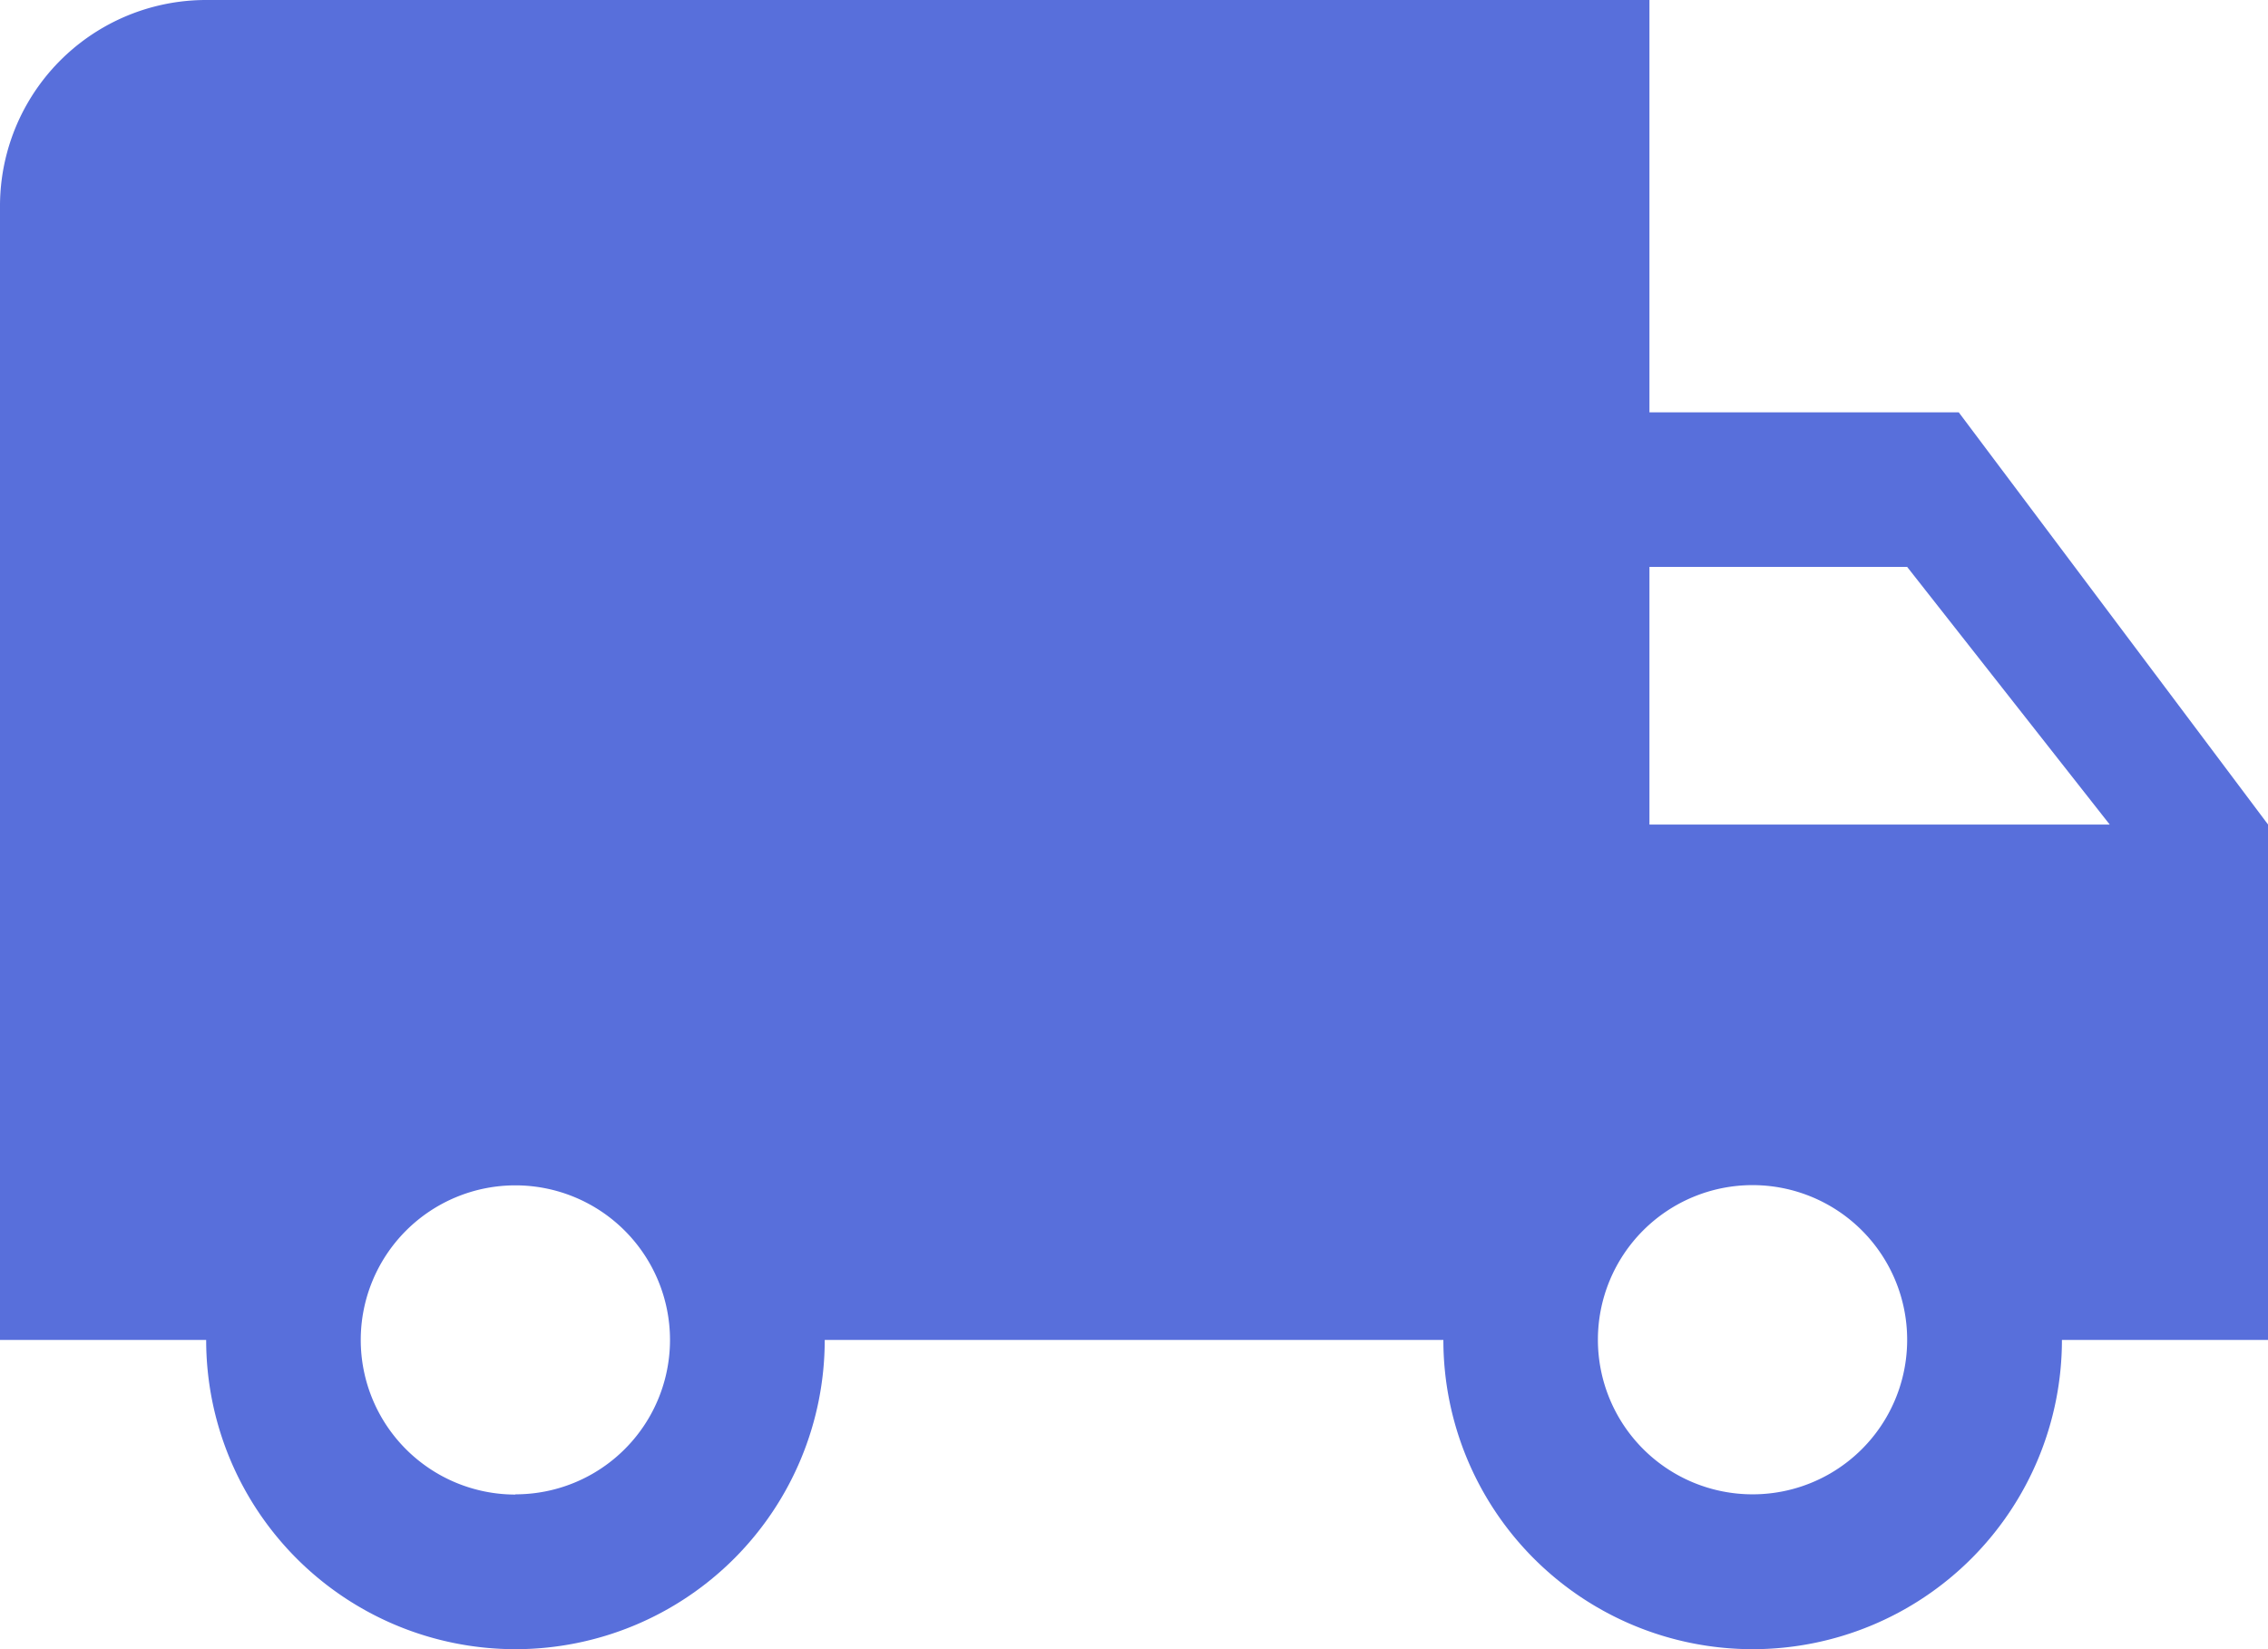
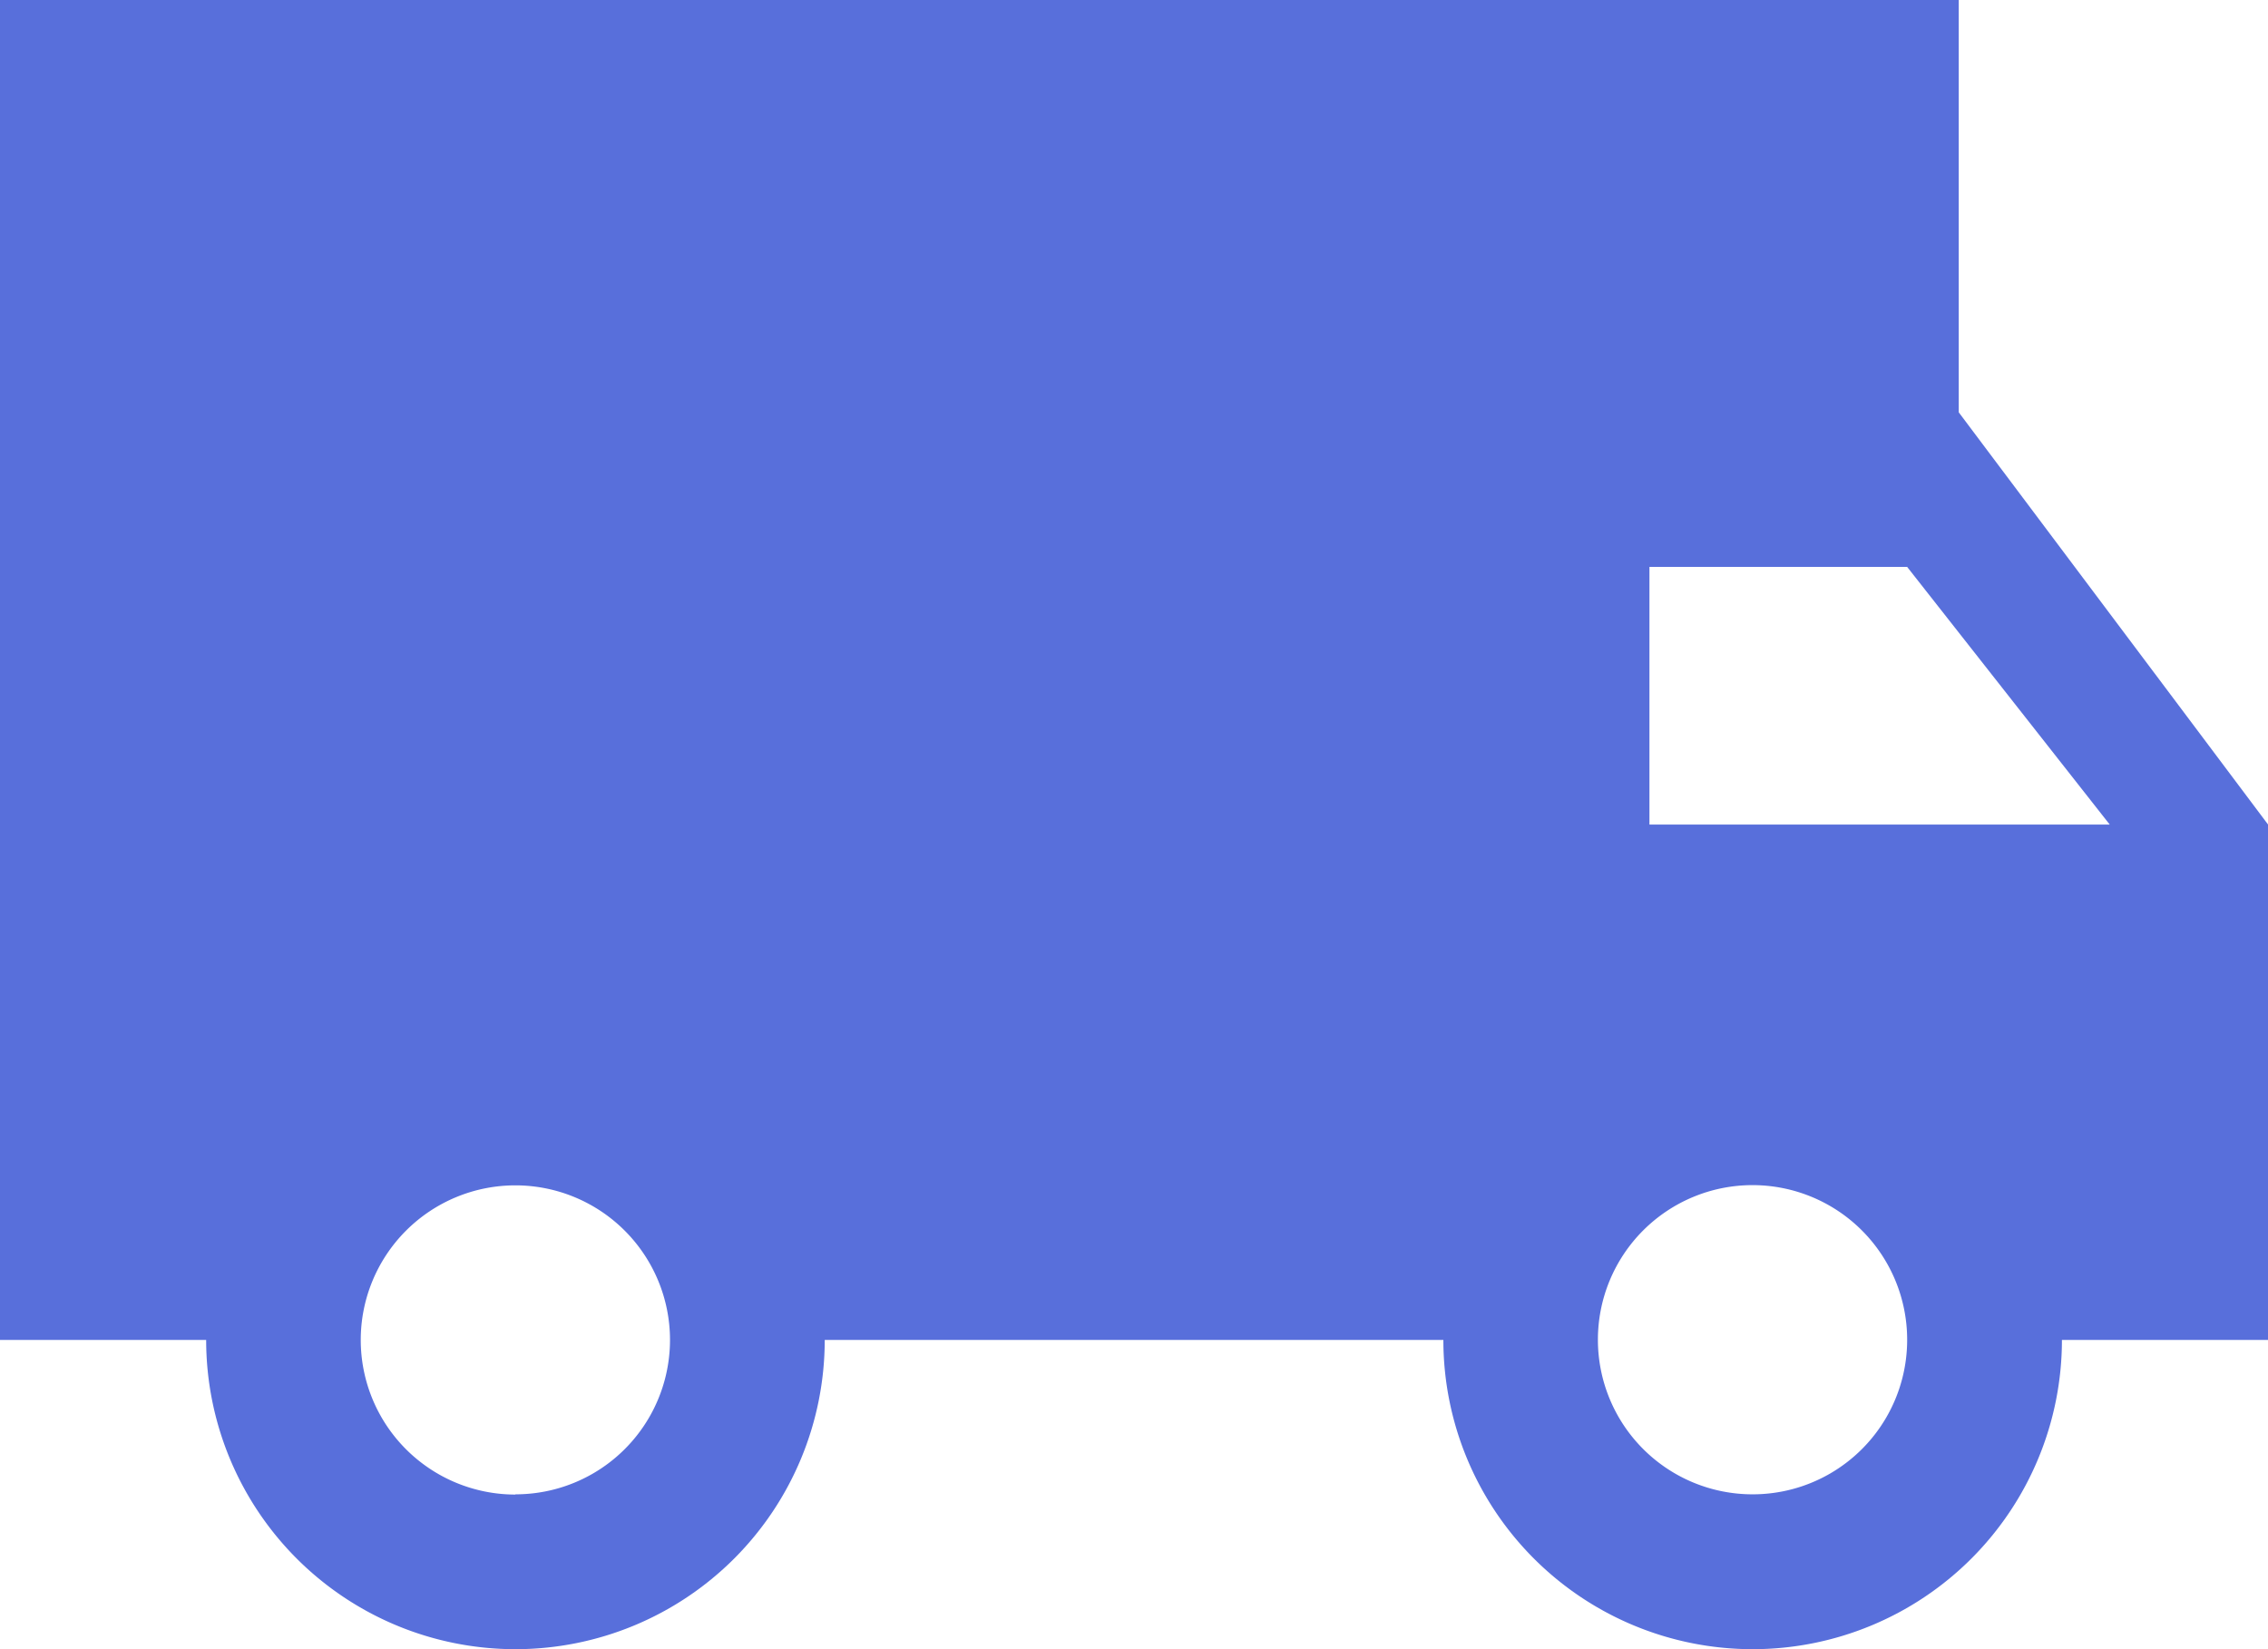
<svg xmlns="http://www.w3.org/2000/svg" width="48.711" height="35.426" viewBox="0 0 48.711 35.426">
-   <path id="Path_36442" data-name="Path 36442" d="M44.069,16.857H37.426V8h-31A4.427,4.427,0,0,0,2,12.428V36.784H6.428a6.642,6.642,0,0,0,13.285,0H33a6.642,6.642,0,0,0,13.285,0h4.428V25.713Zm-31,23.248a3.321,3.321,0,1,1,3.321-3.321A3.317,3.317,0,0,1,13.071,40.1ZM42.961,20.178l4.351,5.535H37.426V20.178ZM39.64,40.1a3.321,3.321,0,1,1,3.321-3.321A3.317,3.317,0,0,1,39.64,40.1Z" transform="translate(-2 -8)" fill="#586fdb" />
+   <path id="Path_36442" data-name="Path 36442" d="M44.069,16.857V8h-31A4.427,4.427,0,0,0,2,12.428V36.784H6.428a6.642,6.642,0,0,0,13.285,0H33a6.642,6.642,0,0,0,13.285,0h4.428V25.713Zm-31,23.248a3.321,3.321,0,1,1,3.321-3.321A3.317,3.317,0,0,1,13.071,40.1ZM42.961,20.178l4.351,5.535H37.426V20.178ZM39.64,40.1a3.321,3.321,0,1,1,3.321-3.321A3.317,3.317,0,0,1,39.64,40.1Z" transform="translate(-2 -8)" fill="#586fdb" />
</svg>